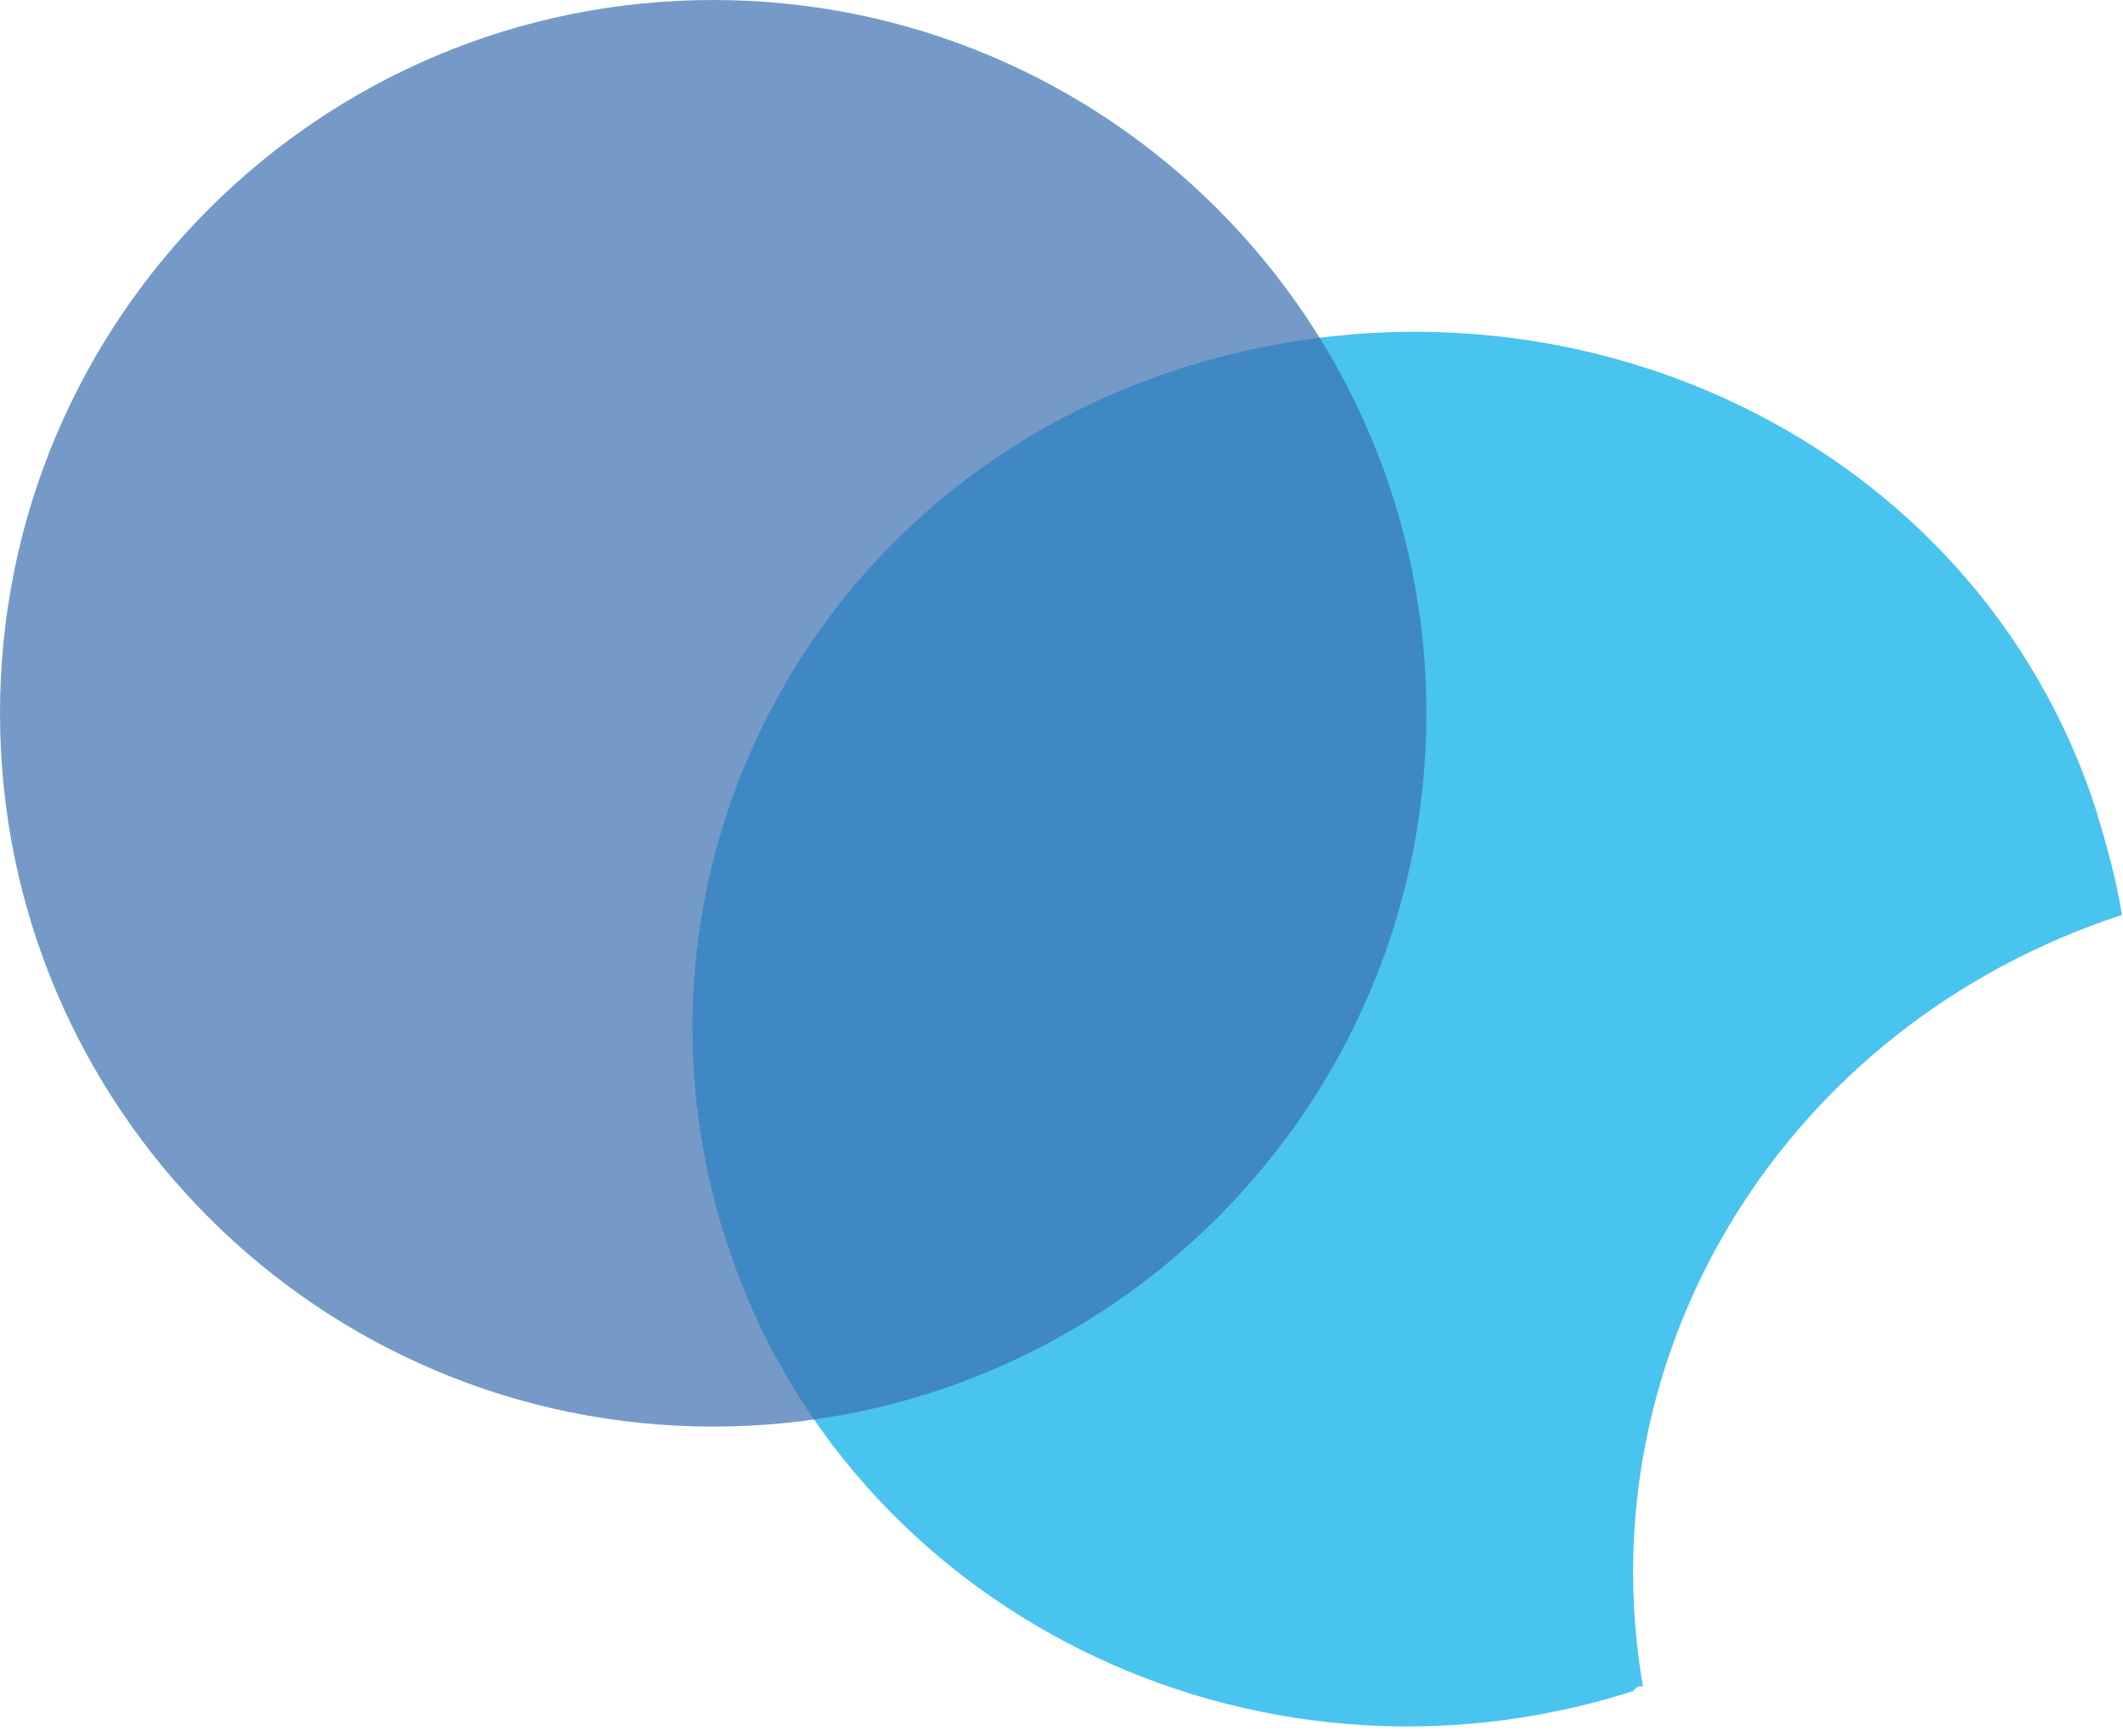
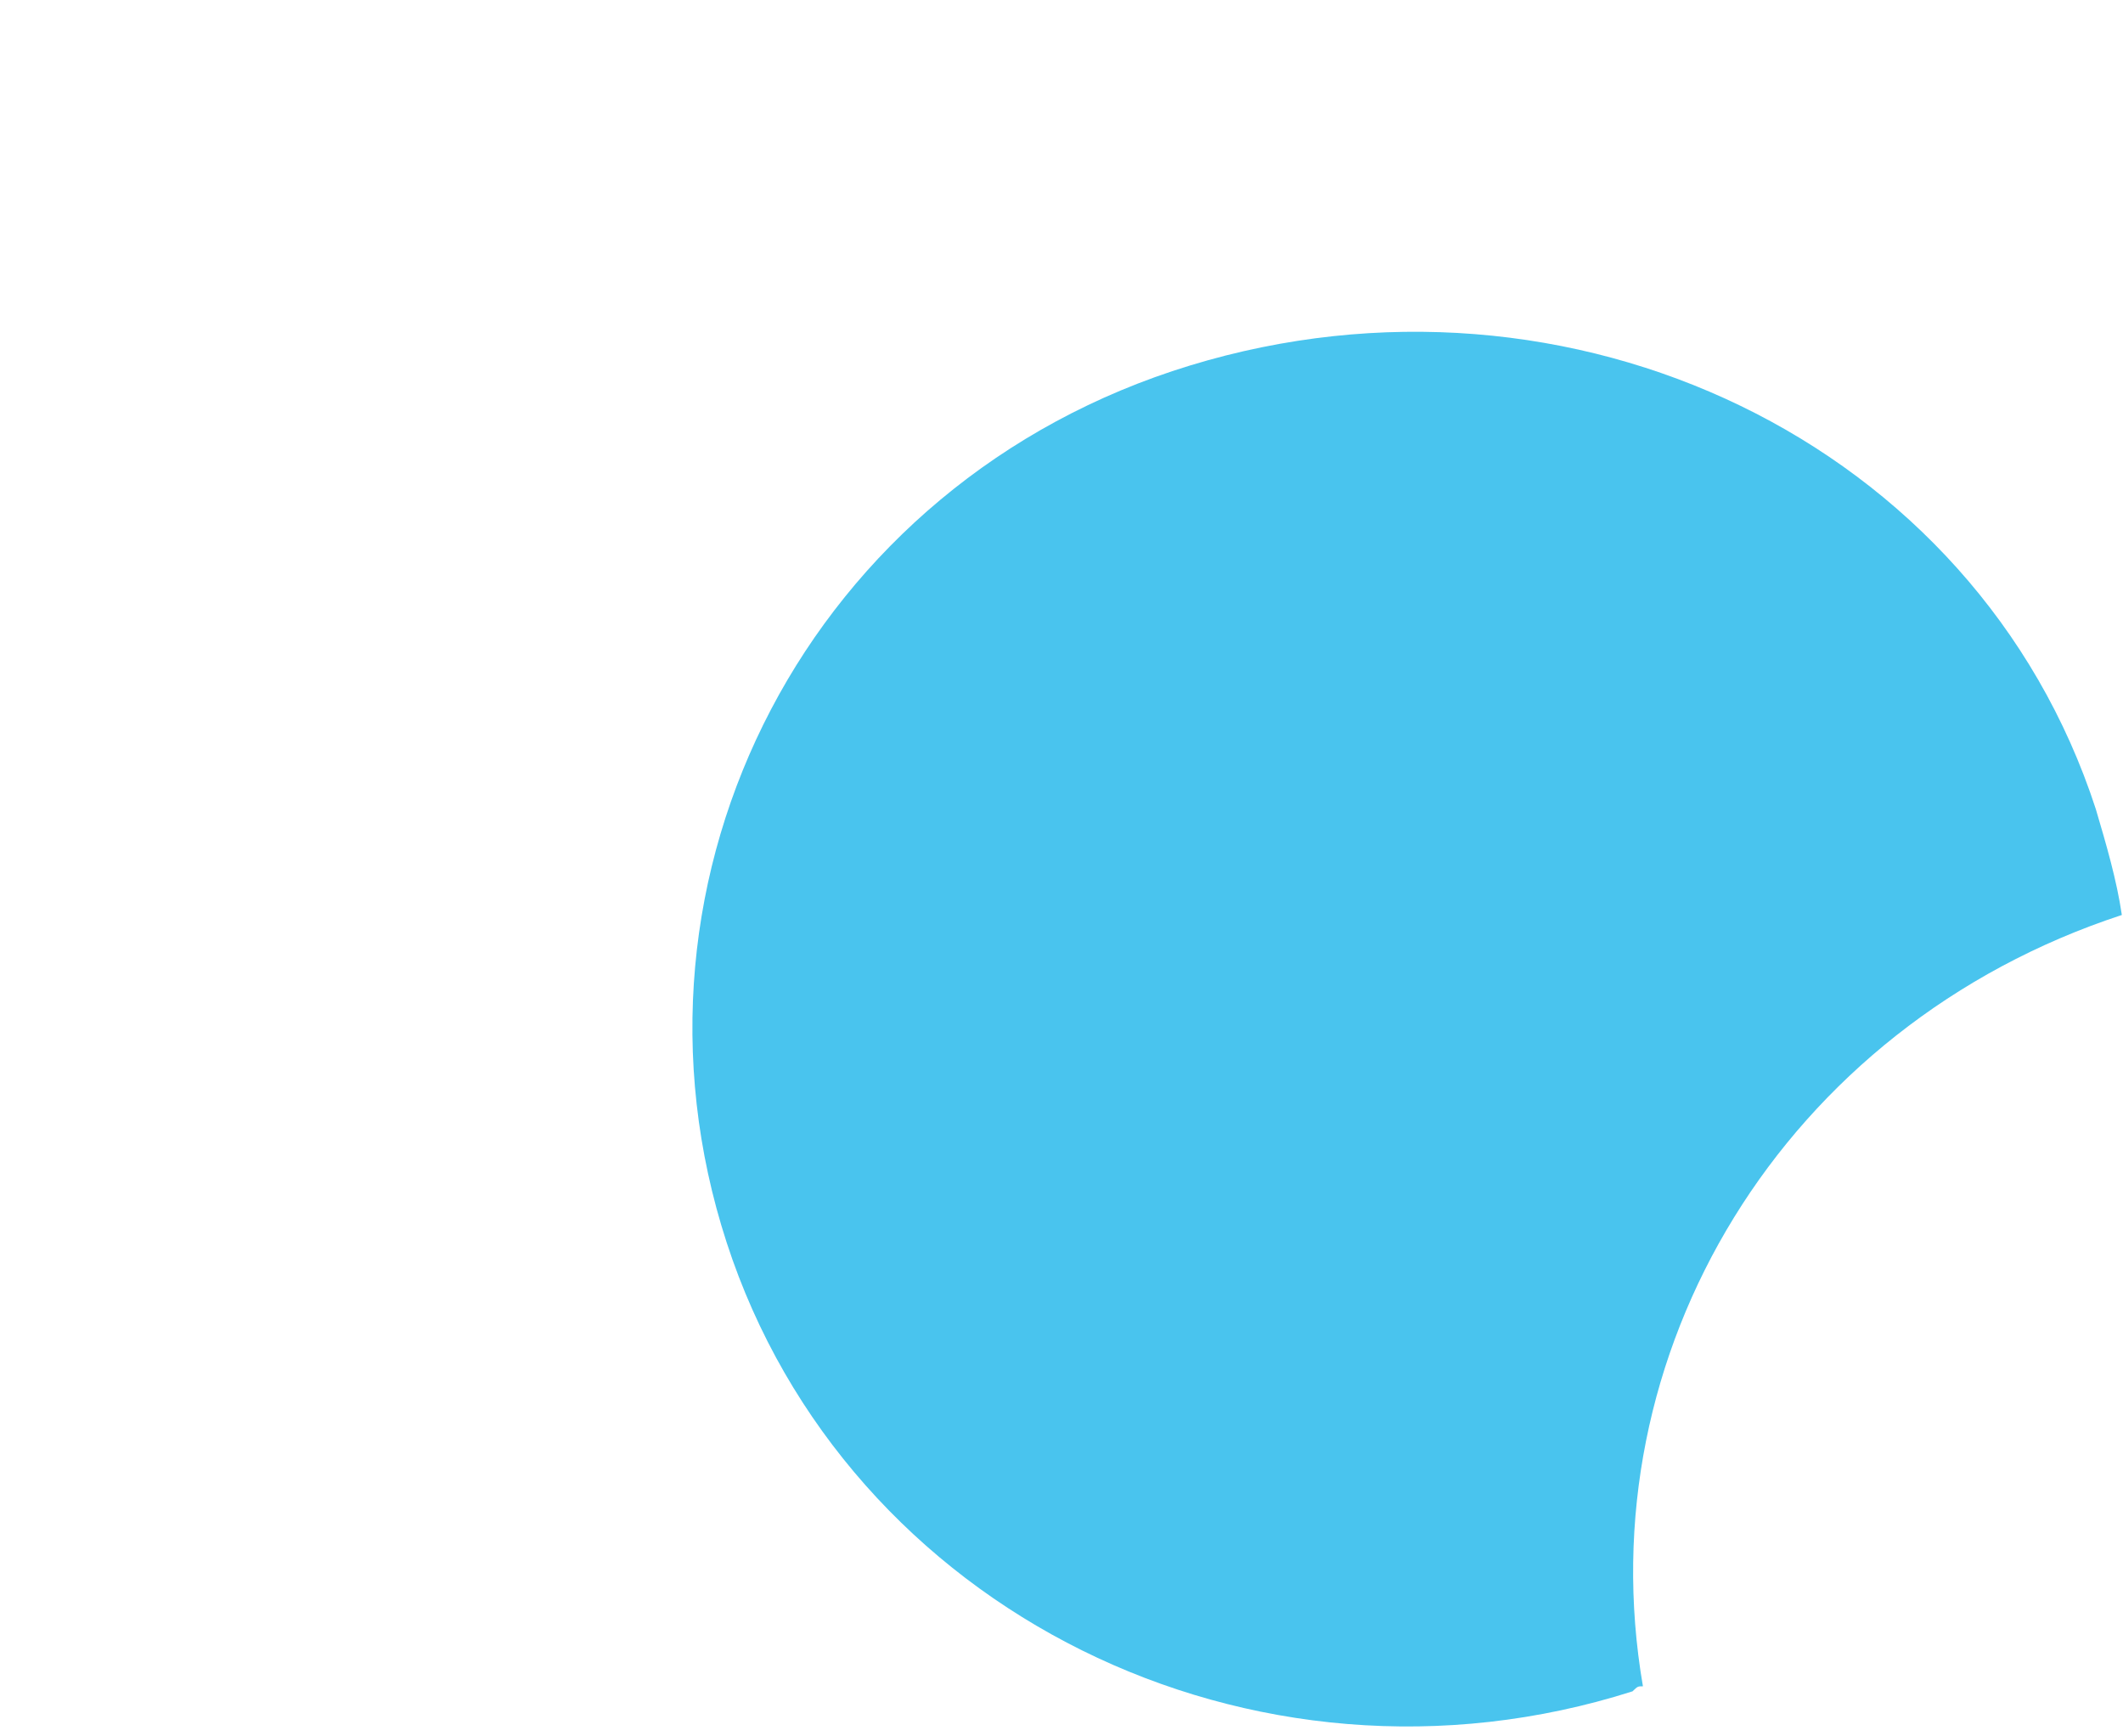
<svg xmlns="http://www.w3.org/2000/svg" width="192" height="157" viewBox="0 0 192 157" fill="none">
  <path opacity="0.8" d="M189.542 73.165C190.484 76.356 191.425 79.547 191.896 82.738C161.294 92.767 143.404 122.398 148.583 152.485C148.112 152.485 148.112 152.485 147.641 152.941C113.273 163.881 76.55 145.647 65.722 112.369C54.893 79.091 73.255 43.534 107.623 33.05C141.991 22.565 178.714 39.888 189.542 73.165Z" fill="#1CB5EA" />
-   <path opacity="0.7" d="M64.5 129C100.122 129 129 100.122 129 64.5C129 28.878 100.122 0 64.5 0C28.878 0 0 28.878 0 64.5C0 100.122 28.878 129 64.5 129Z" fill="#3C6FB1" />
</svg>